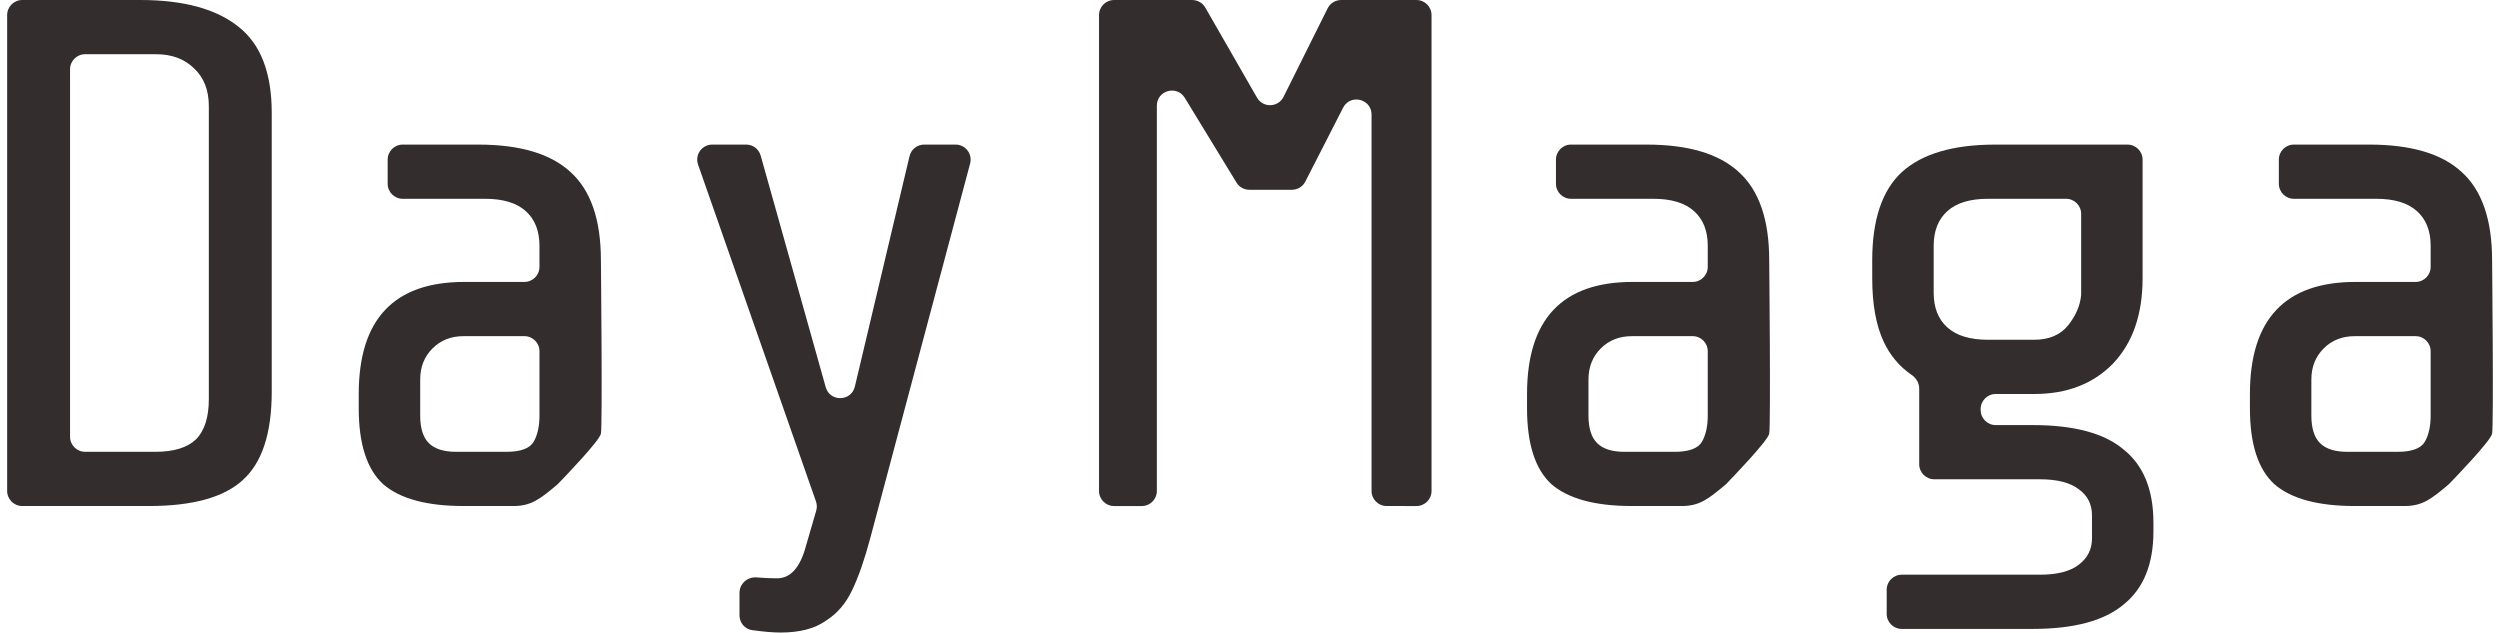
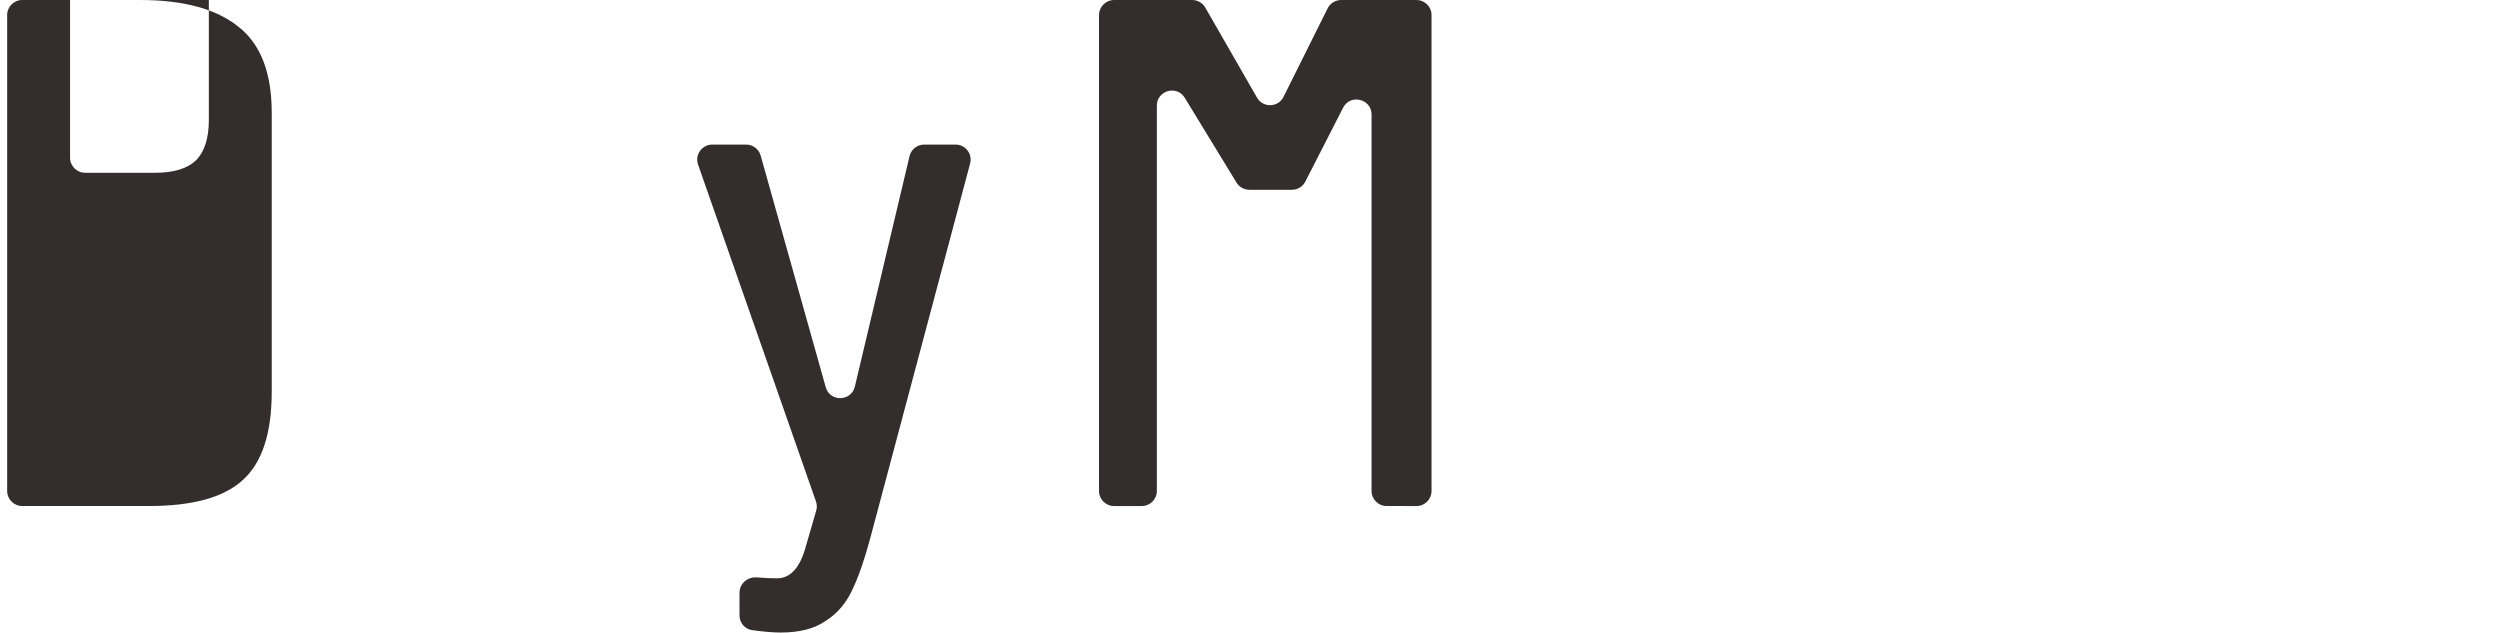
<svg xmlns="http://www.w3.org/2000/svg" fill="none" height="42" viewBox="0 0 166 42" width="166">
  <g fill="#332d2d">
-     <path d="m142.988 35.28c0 2.176-.656 3.792-1.968 4.848-1.28 1.088-3.296 1.632-6.048 1.632h-8.696c-.552 0-1-.448-1-1v-1.6c0-.552.448-1 1-1h9.176c1.152 0 2.016-.224 2.592-.672s.864-1.024.864-1.728v-1.536c0-.736-.288-1.312-.864-1.728-.576-.448-1.44-.672-2.592-.672h-7.016c-.552 0-1-.448-1-1v-5.03c0-.366-.204-.697-.506-.903-.804-.551-1.419-1.28-1.846-2.186-.512-1.088-.768-2.496-.768-4.224v-1.2c0-2.688.656-4.64 1.968-5.856 1.344-1.216 3.408-1.824 6.192-1.824h8.792c.552 0 1 .448 1 1v7.88c0 2.4-.656 4.288-1.968 5.664-1.312 1.344-3.056 2.016-5.232 2.016h-2.552c-.552 0-1 .448-1 1v.064c0 .552.448 1 1 1h2.456c2.752 0 4.768.544 6.048 1.632 1.312 1.056 1.968 2.672 1.968 4.848zm-7.92-12.72c.992 0 1.744-.32 2.256-.96s.8-1.312.864-2.016v-5.384c0-.552-.448-1-1-1h-5.192c-1.184 0-2.08.272-2.688.816s-.912 1.312-.912 2.304v3.12c0 .992.304 1.76.912 2.304s1.504.816 2.688.816z" />
    <path d="m92.071 33.6c-.552 0-1-.448-1-1v-24.992c0-1.05-1.412-1.39-1.89-.455l-2.507 4.903c-.171.334-.515.545-.89.545h-2.827c-.349 0-.672-.181-.854-.479l-3.434-5.627c-.526-.862-1.854-.489-1.854.521v25.585c0 .552-.448 1-1 1h-1.84c-.552 0-1-.448-1-1v-31.6c0-.552.448-1 1-1h5.189c.358 0 .689.191.867.502l3.434 5.979c.398.692 1.406.663 1.762-.052l2.927-5.875c.169-.339.516-.554.895-.554h5.005c.552 0 1 .448 1 1v31.6c0 .552-.448 1-1 1z" />
    <path d="m57.791 35.712c-.384 1.44-.784 2.592-1.2 3.456-.416.896-1.008 1.584-1.776 2.064-.736.512-1.728.768-2.976.768-.5 0-1.133-.053-1.899-.159-.484-.067-.837-.487-.837-.976v-1.504c0-.609.539-1.073 1.145-1.021.47.04.92.06 1.351.06.896 0 1.536-.72 1.92-2.16l.678-2.333c.058-.2.052-.413-.016-.61l-7.829-22.367c-.228-.65.255-1.33.944-1.33h2.249c.448 0 .842.298.963.73l4.319 15.377c.279.994 1.697.965 1.936-.04l3.63-15.298c.107-.451.51-.769.973-.769h2.084c.657 0 1.135.623.966 1.258z" />
-     <path d="m37.055 32.125c-.023.024-.048.047-.074.068-1.1.919-1.687 1.407-2.889 1.407h-3.312c-2.432 0-4.208-.48-5.328-1.44-1.088-.992-1.632-2.672-1.632-5.04v-.96c0-4.96 2.336-7.44 7.008-7.44h3.992c.552 0 1-.448 1-1v-1.4c0-.992-.304-1.76-.912-2.304s-1.504-.816-2.688-.816h-5.48c-.552 0-1-.448-1-1v-1.6c0-.552.448-1 1-1h5c2.784 0 4.832.608 6.144 1.824 1.343 1.215 2.015 3.166 2.016 5.851 0 .003-0.0.003 0 .006.001.11.111 10.994 0 11.519-.105.493-2.526 2.996-2.845 3.325zm-3.442-2.124c.96 0 1.568-.224 1.824-.672s.384-1.024.384-1.728v-4.28c0-.552-.448-1-1-1h-4.04c-.832 0-1.52.272-2.064.816s-.816 1.232-.816 2.064v2.4c0 .832.192 1.44.576 1.824s.992.576 1.824.576z" />
-     <path d="m114.63 32.125c-.024.024-.048.047-.074.068-1.1.919-1.687 1.407-2.889 1.407h-3.312c-2.432 0-4.208-.48-5.328-1.44-1.088-.992-1.632-2.672-1.632-5.04v-.96c0-4.96 2.336-7.44 7.008-7.44h3.992c.552 0 1-.448 1-1v-1.4c0-.992-.304-1.76-.912-2.304s-1.504-.816-2.688-.816h-5.48c-.552 0-1-.448-1-1v-1.6c0-.552.448-1 1-1h5c2.784 0 4.832.608 6.144 1.824 1.343 1.215 2.015 3.166 2.016 5.851v.006c.001.11.111 10.994 0 11.519-.105.493-2.526 2.996-2.845 3.325zm-3.443-2.124c.96 0 1.568-.224 1.824-.672s.384-1.024.384-1.728v-4.28c0-.552-.448-1-1-1h-4.04c-.832 0-1.52.272-2.064.816s-.816 1.232-.816 2.064v2.4c0 .832.192 1.44.576 1.824s.992.576 1.824.576z" />
-     <path d="m162.63 32.125c-.024.024-.048.047-.074.068-1.1.919-1.687 1.407-2.889 1.407h-3.312c-2.432 0-4.208-.48-5.328-1.44-1.088-.992-1.632-2.672-1.632-5.04v-.96c0-4.96 2.336-7.44 7.008-7.44h3.992c.552 0 1-.448 1-1v-1.4c0-.992-.304-1.76-.912-2.304s-1.504-.816-2.688-.816h-5.48c-.552 0-1-.448-1-1v-1.6c0-.552.448-1 1-1h5c2.784 0 4.832.608 6.144 1.824 1.343 1.215 2.015 3.166 2.016 5.851v.006c.001.11.111 10.994 0 11.519-.105.493-2.526 2.996-2.845 3.325zm-3.443-2.124c.96 0 1.568-.224 1.824-.672s.384-1.024.384-1.728v-4.28c0-.552-.448-1-1-1h-4.04c-.832 0-1.52.272-2.064.816s-.816 1.232-.816 2.064v2.4c0 .832.192 1.44.576 1.824s.992.576 1.824.576z" />
-     <path d="m18.043 26.016c0 2.752-.64 4.704-1.92 5.856-1.248 1.152-3.328 1.728-6.24 1.728h-8.408c-.552 0-1-.448-1-1v-31.6c0-.552.448-1 1-1h7.832c2.88 0 5.056.592 6.528 1.776 1.472 1.152 2.208 3.056 2.208 5.712zm-4.176-18.96c0-1.056-.32-1.888-.96-2.496-.64-.64-1.488-.96-2.544-.96h-4.712c-.552 0-1 .448-1 1v24.4c0 .552.448 1 1 1h4.664c1.216 0 2.112-.272 2.688-.816.576-.576.864-1.472.864-2.688z" />
+     <path d="m18.043 26.016c0 2.752-.64 4.704-1.92 5.856-1.248 1.152-3.328 1.728-6.24 1.728h-8.408c-.552 0-1-.448-1-1v-31.6c0-.552.448-1 1-1h7.832c2.88 0 5.056.592 6.528 1.776 1.472 1.152 2.208 3.056 2.208 5.712m-4.176-18.96c0-1.056-.32-1.888-.96-2.496-.64-.64-1.488-.96-2.544-.96h-4.712c-.552 0-1 .448-1 1v24.4c0 .552.448 1 1 1h4.664c1.216 0 2.112-.272 2.688-.816.576-.576.864-1.472.864-2.688z" />
  </g>
</svg>